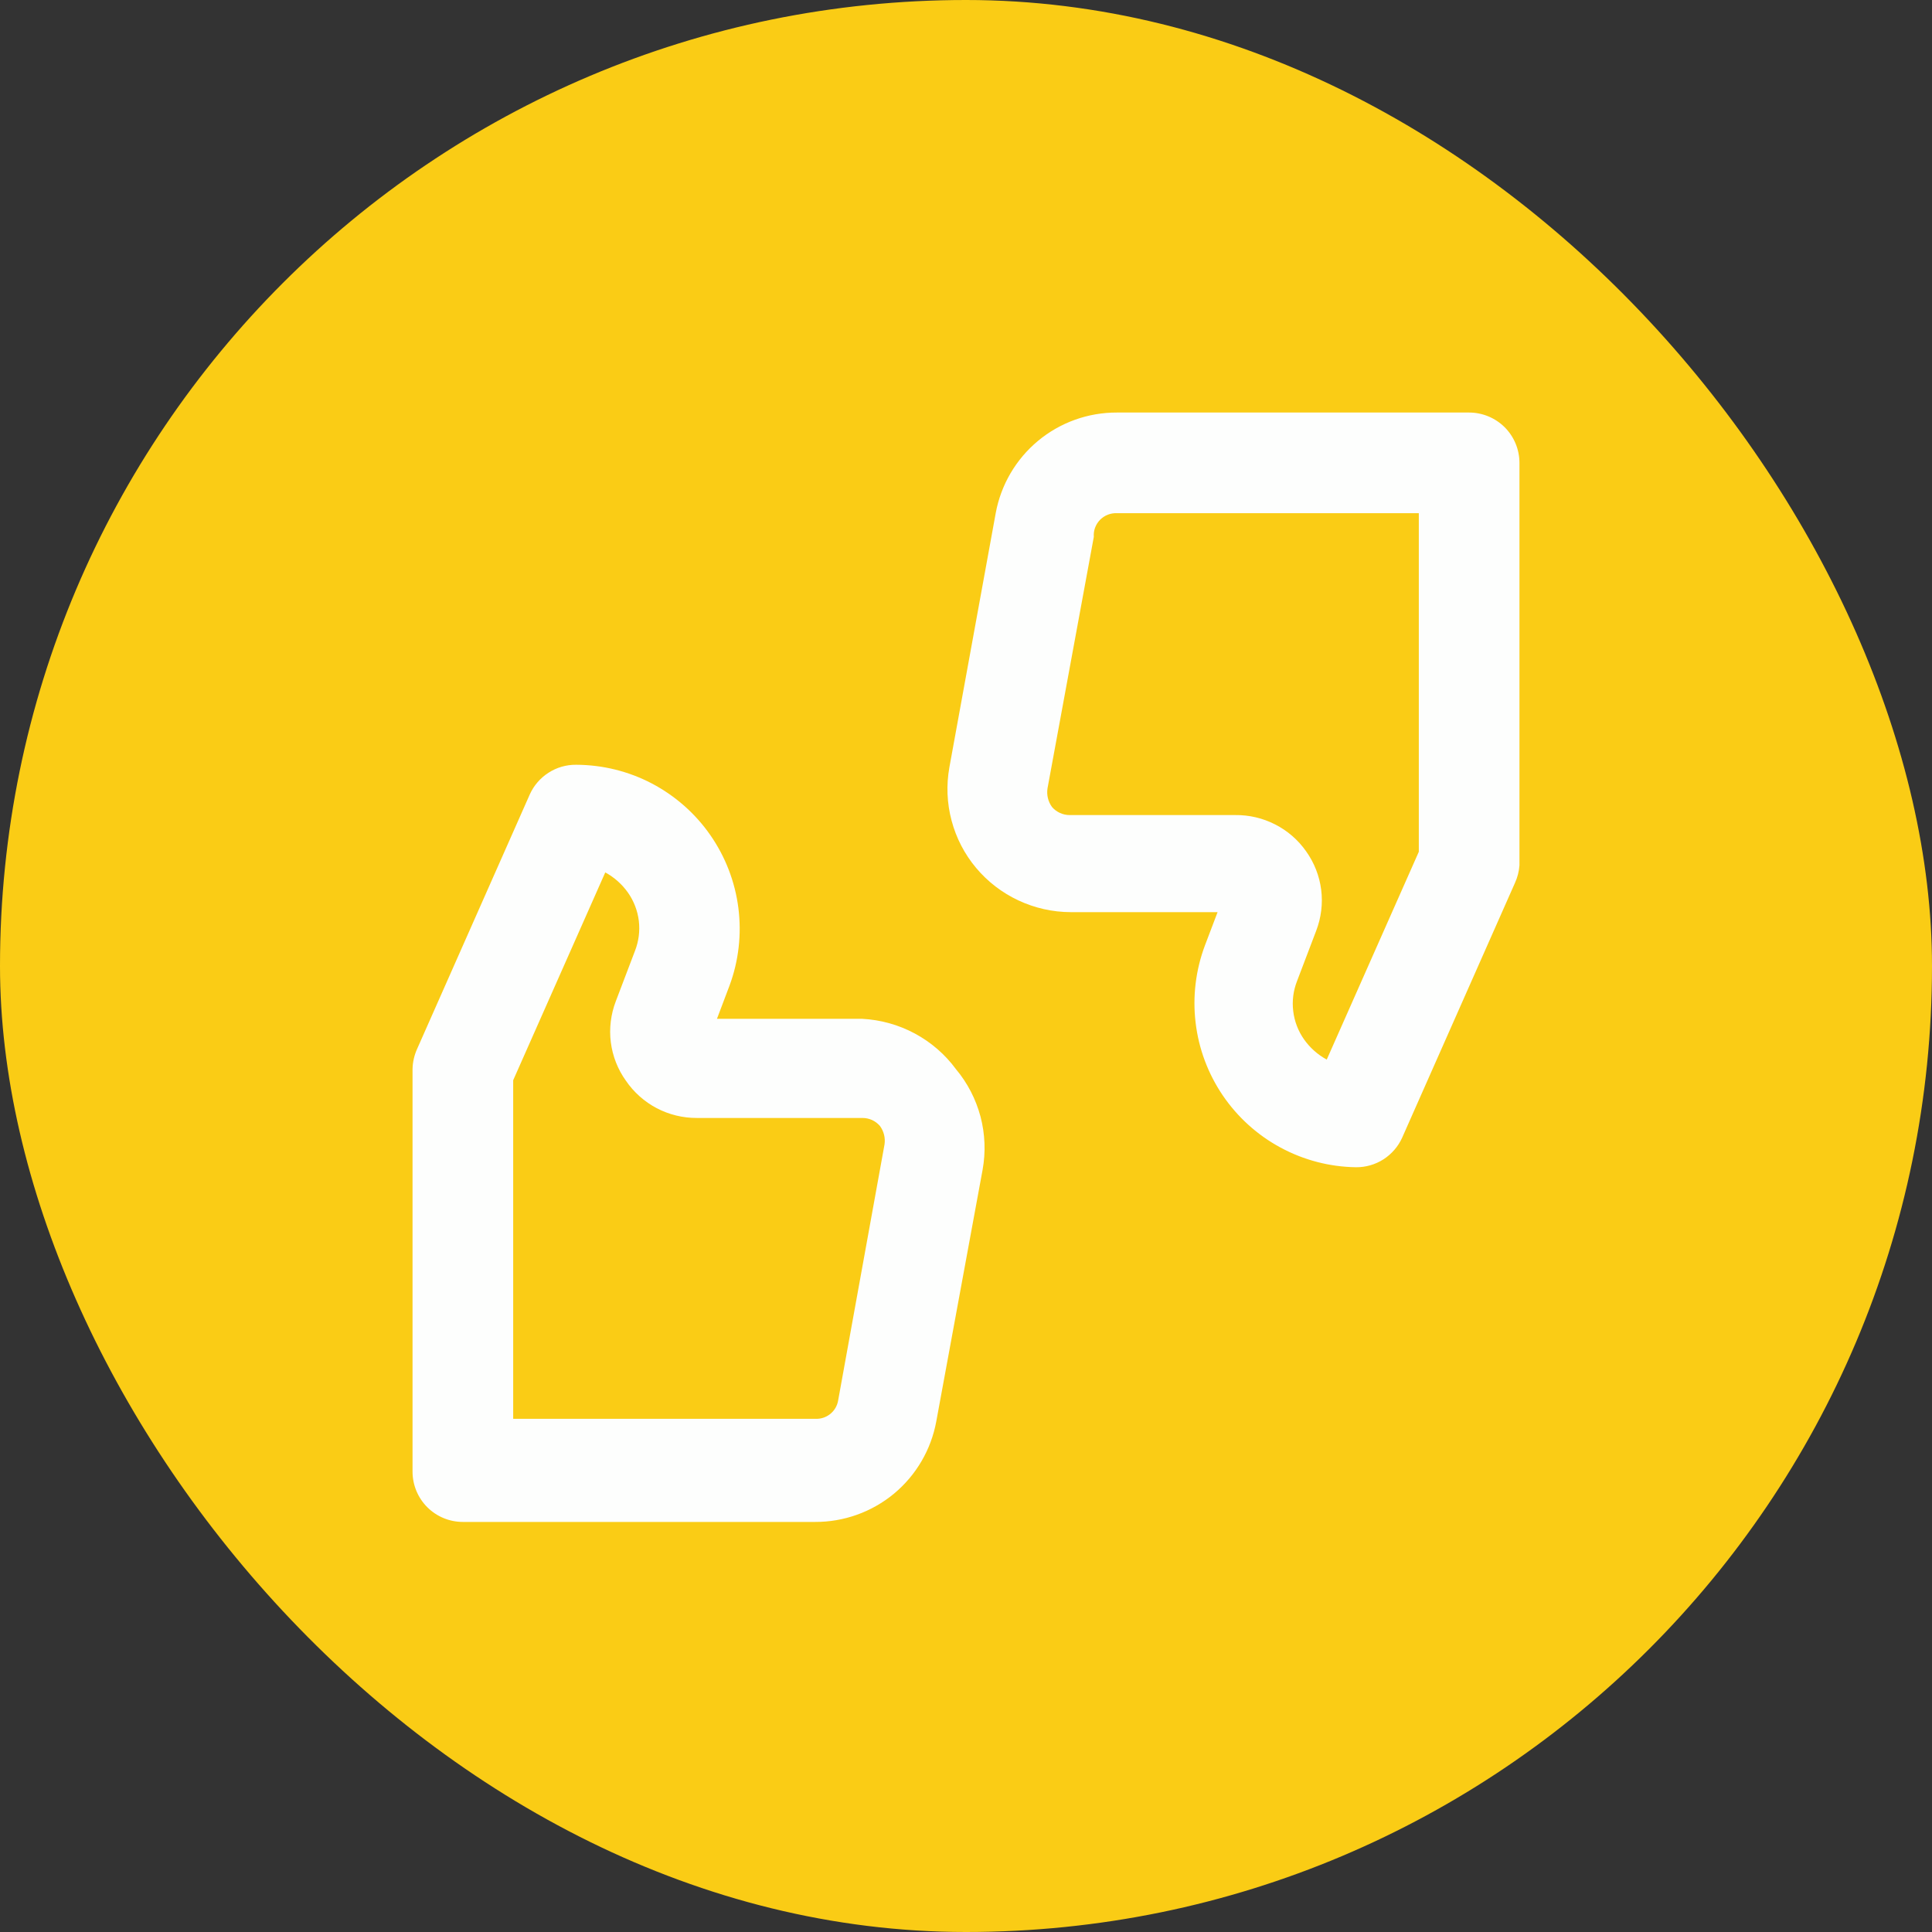
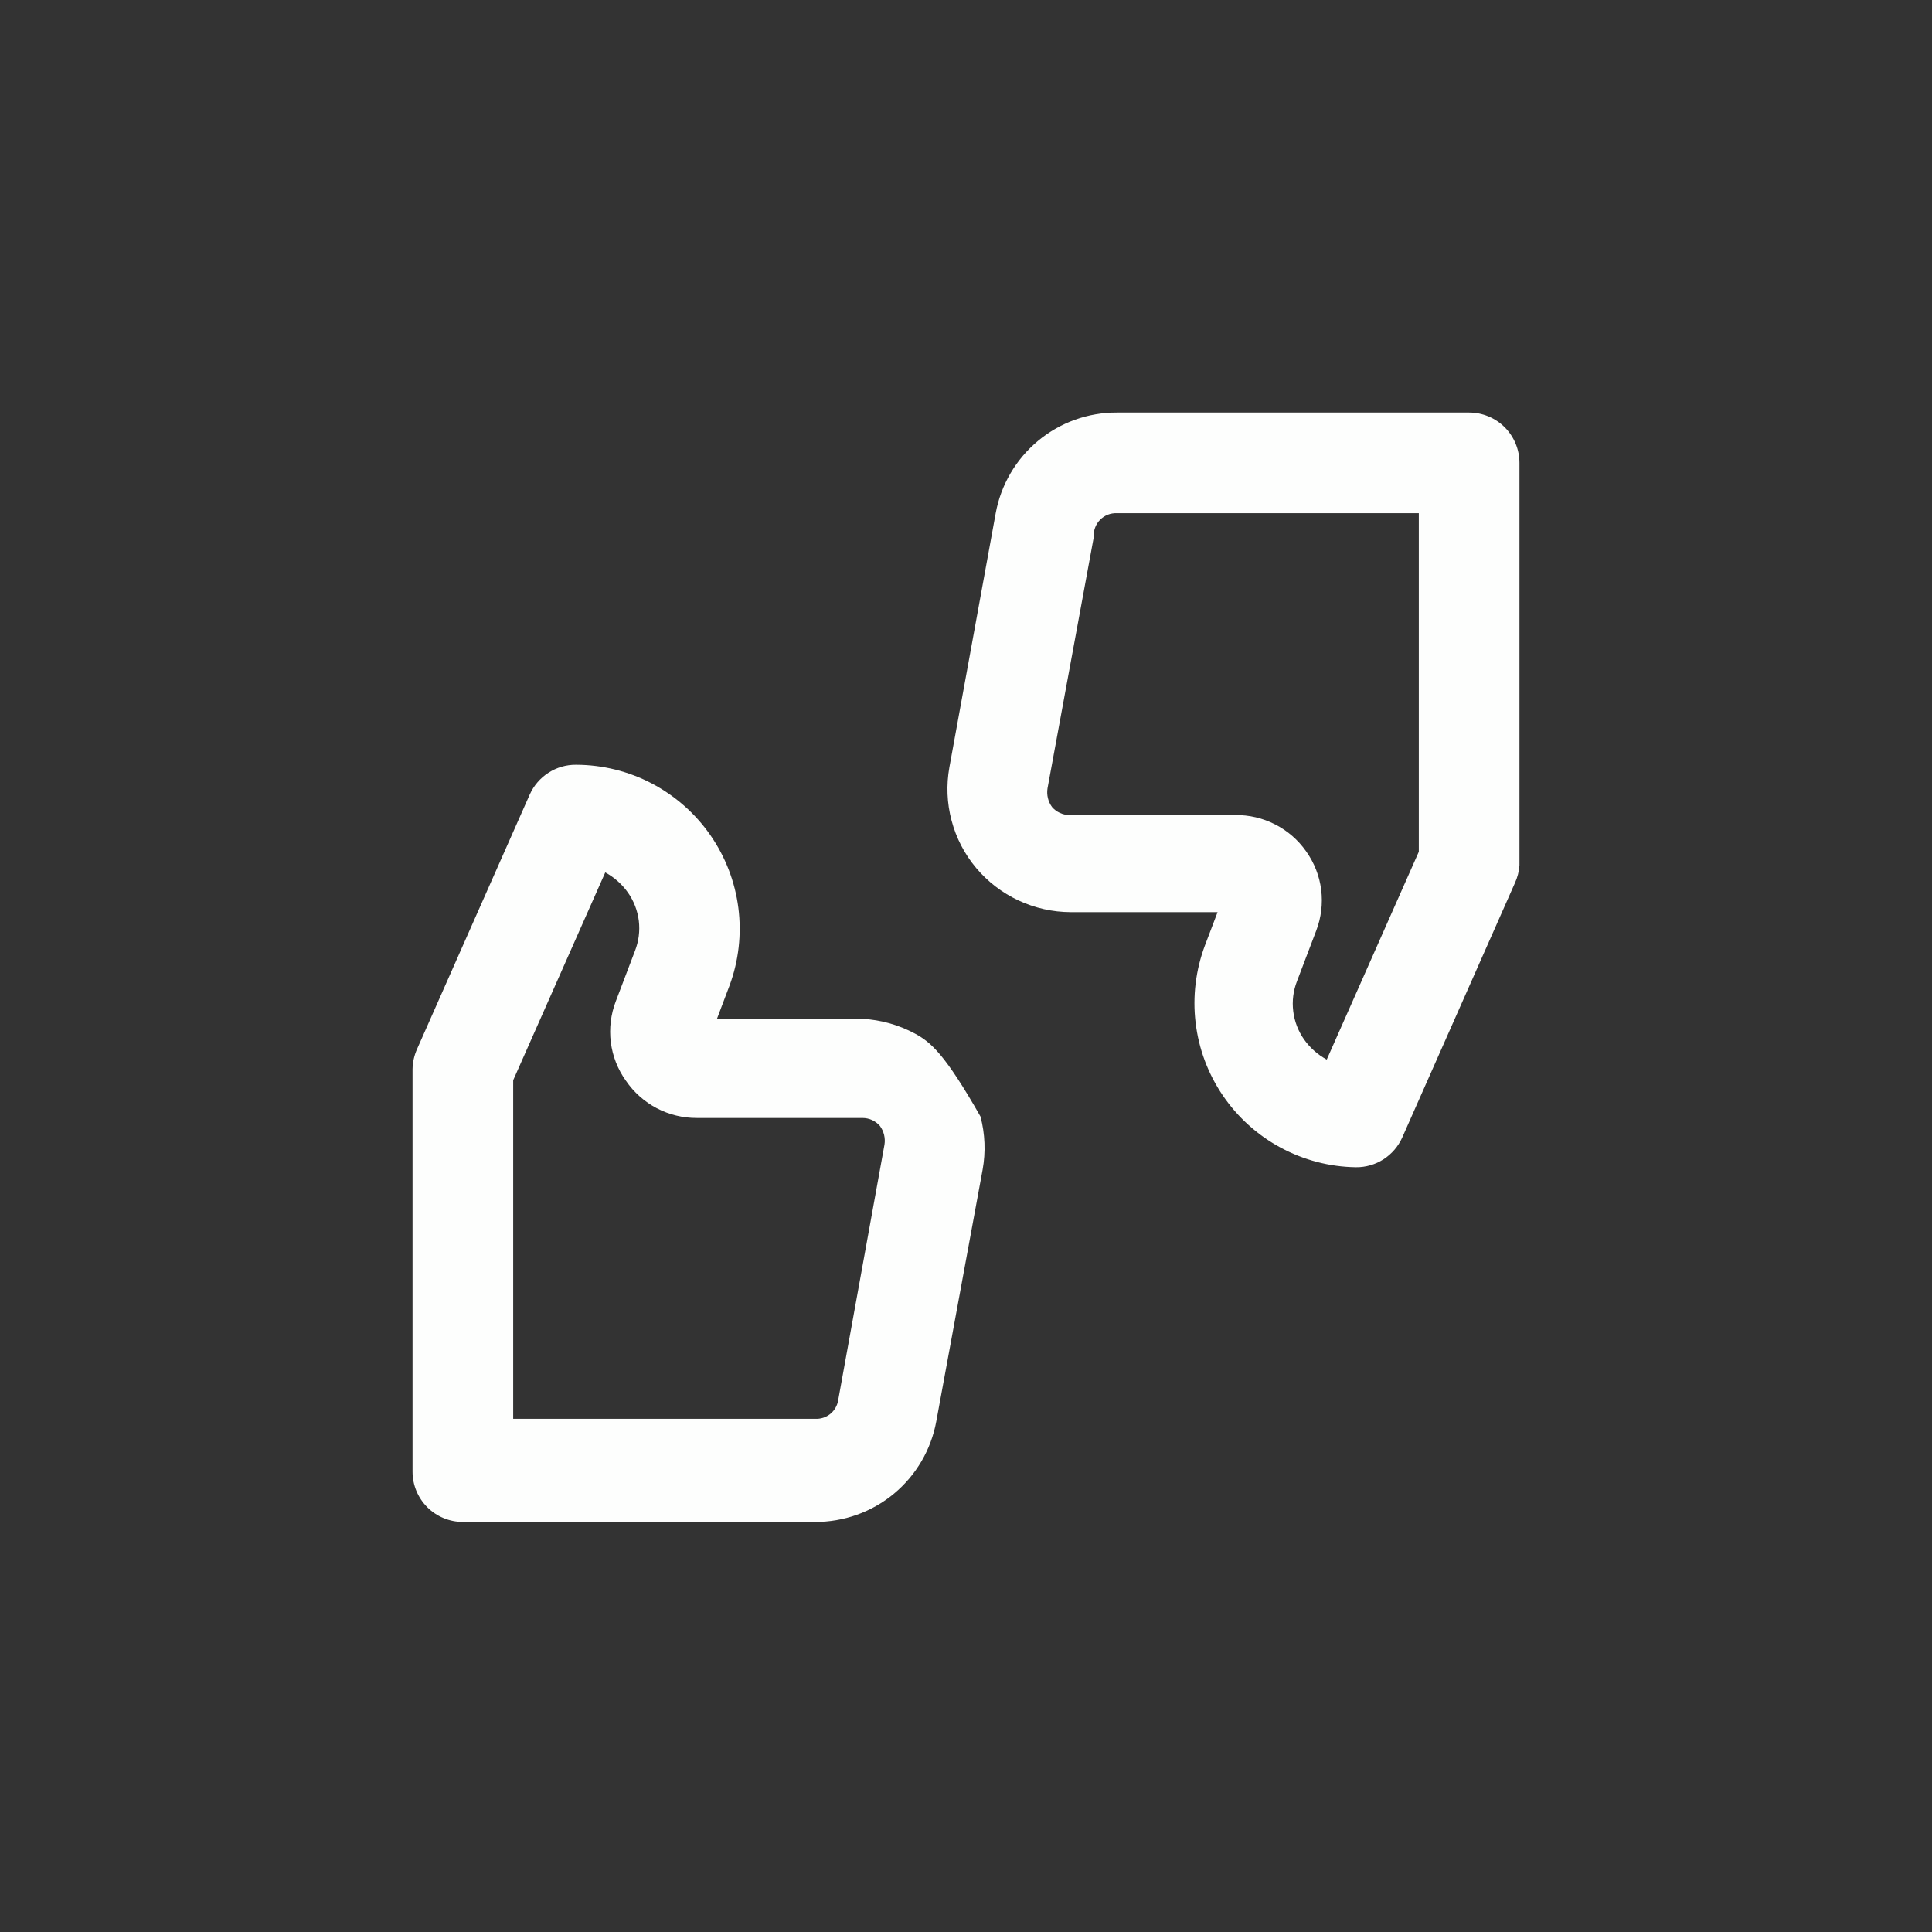
<svg xmlns="http://www.w3.org/2000/svg" width="32" height="32" viewBox="0 0 32 32" fill="none">
  <rect x="0" y="0" width="32" height="32" fill="#333333" stroke="none" />
-   <rect width="32" height="32" rx="16" fill="#FACC15" />
  <g clip-path="url(#clip0_11365_580)">
-     <path d="M24.333 6.833H18.5C18.023 6.831 17.56 6.997 17.193 7.302C16.826 7.607 16.578 8.031 16.492 8.5L15.725 12.708C15.672 13.002 15.684 13.303 15.761 13.591C15.837 13.879 15.976 14.147 16.167 14.375C16.359 14.604 16.599 14.788 16.869 14.914C17.14 15.041 17.435 15.107 17.733 15.108H20.167L19.958 15.658C19.805 16.066 19.751 16.505 19.803 16.938C19.854 17.371 20.009 17.785 20.254 18.145C20.499 18.505 20.828 18.802 21.211 19.008C21.595 19.215 22.023 19.327 22.458 19.333C22.62 19.335 22.779 19.289 22.915 19.202C23.051 19.114 23.159 18.989 23.225 18.842L25.092 14.625C25.134 14.533 25.16 14.434 25.167 14.333V7.667C25.167 7.446 25.079 7.234 24.923 7.077C24.766 6.921 24.554 6.833 24.333 6.833ZM23.5 14.108L21.975 17.55C21.826 17.469 21.698 17.355 21.6 17.217C21.502 17.078 21.44 16.917 21.42 16.748C21.399 16.579 21.421 16.408 21.483 16.25L21.8 15.417C21.883 15.201 21.912 14.967 21.883 14.737C21.854 14.508 21.768 14.289 21.633 14.1C21.501 13.912 21.325 13.759 21.12 13.655C20.915 13.55 20.688 13.497 20.458 13.5H17.717C17.661 13.5 17.607 13.488 17.556 13.465C17.506 13.442 17.461 13.409 17.425 13.367C17.36 13.278 17.333 13.167 17.35 13.058L18.117 8.892C18.113 8.84 18.12 8.788 18.138 8.74C18.156 8.691 18.184 8.647 18.22 8.61C18.257 8.573 18.3 8.544 18.349 8.525C18.397 8.506 18.448 8.498 18.5 8.5H23.5V14.108ZM14.283 16.875H11.875L12.083 16.325C12.235 15.915 12.285 15.474 12.23 15.04C12.175 14.607 12.016 14.193 11.766 13.833C11.517 13.474 11.184 13.181 10.797 12.977C10.41 12.774 9.979 12.668 9.542 12.667C9.38 12.665 9.221 12.711 9.085 12.799C8.949 12.886 8.841 13.011 8.775 13.158L6.908 17.375C6.861 17.48 6.835 17.593 6.833 17.708V24.375C6.833 24.596 6.921 24.808 7.077 24.964C7.234 25.121 7.446 25.208 7.667 25.208H13.5C13.977 25.21 14.44 25.044 14.807 24.74C15.174 24.435 15.422 24.011 15.508 23.542L16.275 19.375C16.328 19.082 16.316 18.781 16.24 18.493C16.163 18.205 16.025 17.937 15.833 17.708C15.653 17.463 15.42 17.262 15.152 17.118C14.884 16.974 14.587 16.891 14.283 16.875ZM13.883 23.192C13.869 23.282 13.822 23.363 13.751 23.42C13.68 23.477 13.591 23.505 13.5 23.5H8.5V17.892L10.025 14.45C10.174 14.531 10.302 14.645 10.4 14.783C10.498 14.922 10.56 15.083 10.581 15.252C10.601 15.421 10.579 15.592 10.517 15.75L10.2 16.583C10.117 16.799 10.088 17.033 10.117 17.263C10.146 17.492 10.232 17.712 10.367 17.9C10.497 18.091 10.673 18.247 10.877 18.355C11.082 18.462 11.31 18.518 11.542 18.517H14.283C14.339 18.517 14.393 18.528 14.444 18.551C14.494 18.574 14.539 18.608 14.575 18.65C14.64 18.739 14.667 18.85 14.65 18.958L13.883 23.192Z" fill="#FDFEFD" />
+     <path d="M24.333 6.833H18.5C18.023 6.831 17.56 6.997 17.193 7.302C16.826 7.607 16.578 8.031 16.492 8.5L15.725 12.708C15.672 13.002 15.684 13.303 15.761 13.591C15.837 13.879 15.976 14.147 16.167 14.375C16.359 14.604 16.599 14.788 16.869 14.914C17.14 15.041 17.435 15.107 17.733 15.108H20.167L19.958 15.658C19.805 16.066 19.751 16.505 19.803 16.938C19.854 17.371 20.009 17.785 20.254 18.145C20.499 18.505 20.828 18.802 21.211 19.008C21.595 19.215 22.023 19.327 22.458 19.333C22.62 19.335 22.779 19.289 22.915 19.202C23.051 19.114 23.159 18.989 23.225 18.842L25.092 14.625C25.134 14.533 25.16 14.434 25.167 14.333V7.667C25.167 7.446 25.079 7.234 24.923 7.077C24.766 6.921 24.554 6.833 24.333 6.833ZM23.5 14.108L21.975 17.55C21.826 17.469 21.698 17.355 21.6 17.217C21.502 17.078 21.44 16.917 21.42 16.748C21.399 16.579 21.421 16.408 21.483 16.25L21.8 15.417C21.883 15.201 21.912 14.967 21.883 14.737C21.854 14.508 21.768 14.289 21.633 14.1C21.501 13.912 21.325 13.759 21.12 13.655C20.915 13.55 20.688 13.497 20.458 13.5H17.717C17.661 13.5 17.607 13.488 17.556 13.465C17.506 13.442 17.461 13.409 17.425 13.367C17.36 13.278 17.333 13.167 17.35 13.058L18.117 8.892C18.113 8.84 18.12 8.788 18.138 8.74C18.156 8.691 18.184 8.647 18.22 8.61C18.257 8.573 18.3 8.544 18.349 8.525C18.397 8.506 18.448 8.498 18.5 8.5H23.5V14.108ZM14.283 16.875H11.875L12.083 16.325C12.235 15.915 12.285 15.474 12.23 15.04C12.175 14.607 12.016 14.193 11.766 13.833C11.517 13.474 11.184 13.181 10.797 12.977C10.41 12.774 9.979 12.668 9.542 12.667C9.38 12.665 9.221 12.711 9.085 12.799C8.949 12.886 8.841 13.011 8.775 13.158L6.908 17.375C6.861 17.48 6.835 17.593 6.833 17.708V24.375C6.833 24.596 6.921 24.808 7.077 24.964C7.234 25.121 7.446 25.208 7.667 25.208H13.5C13.977 25.21 14.44 25.044 14.807 24.74C15.174 24.435 15.422 24.011 15.508 23.542L16.275 19.375C16.328 19.082 16.316 18.781 16.24 18.493C15.653 17.463 15.42 17.262 15.152 17.118C14.884 16.974 14.587 16.891 14.283 16.875ZM13.883 23.192C13.869 23.282 13.822 23.363 13.751 23.42C13.68 23.477 13.591 23.505 13.5 23.5H8.5V17.892L10.025 14.45C10.174 14.531 10.302 14.645 10.4 14.783C10.498 14.922 10.56 15.083 10.581 15.252C10.601 15.421 10.579 15.592 10.517 15.75L10.2 16.583C10.117 16.799 10.088 17.033 10.117 17.263C10.146 17.492 10.232 17.712 10.367 17.9C10.497 18.091 10.673 18.247 10.877 18.355C11.082 18.462 11.31 18.518 11.542 18.517H14.283C14.339 18.517 14.393 18.528 14.444 18.551C14.494 18.574 14.539 18.608 14.575 18.65C14.64 18.739 14.667 18.85 14.65 18.958L13.883 23.192Z" fill="#FDFEFD" />
  </g>
  <defs>
    <clipPath id="clip0_11365_580">
      <rect width="20" height="20" fill="white" transform="translate(6 6)" />
    </clipPath>
  </defs>
</svg>